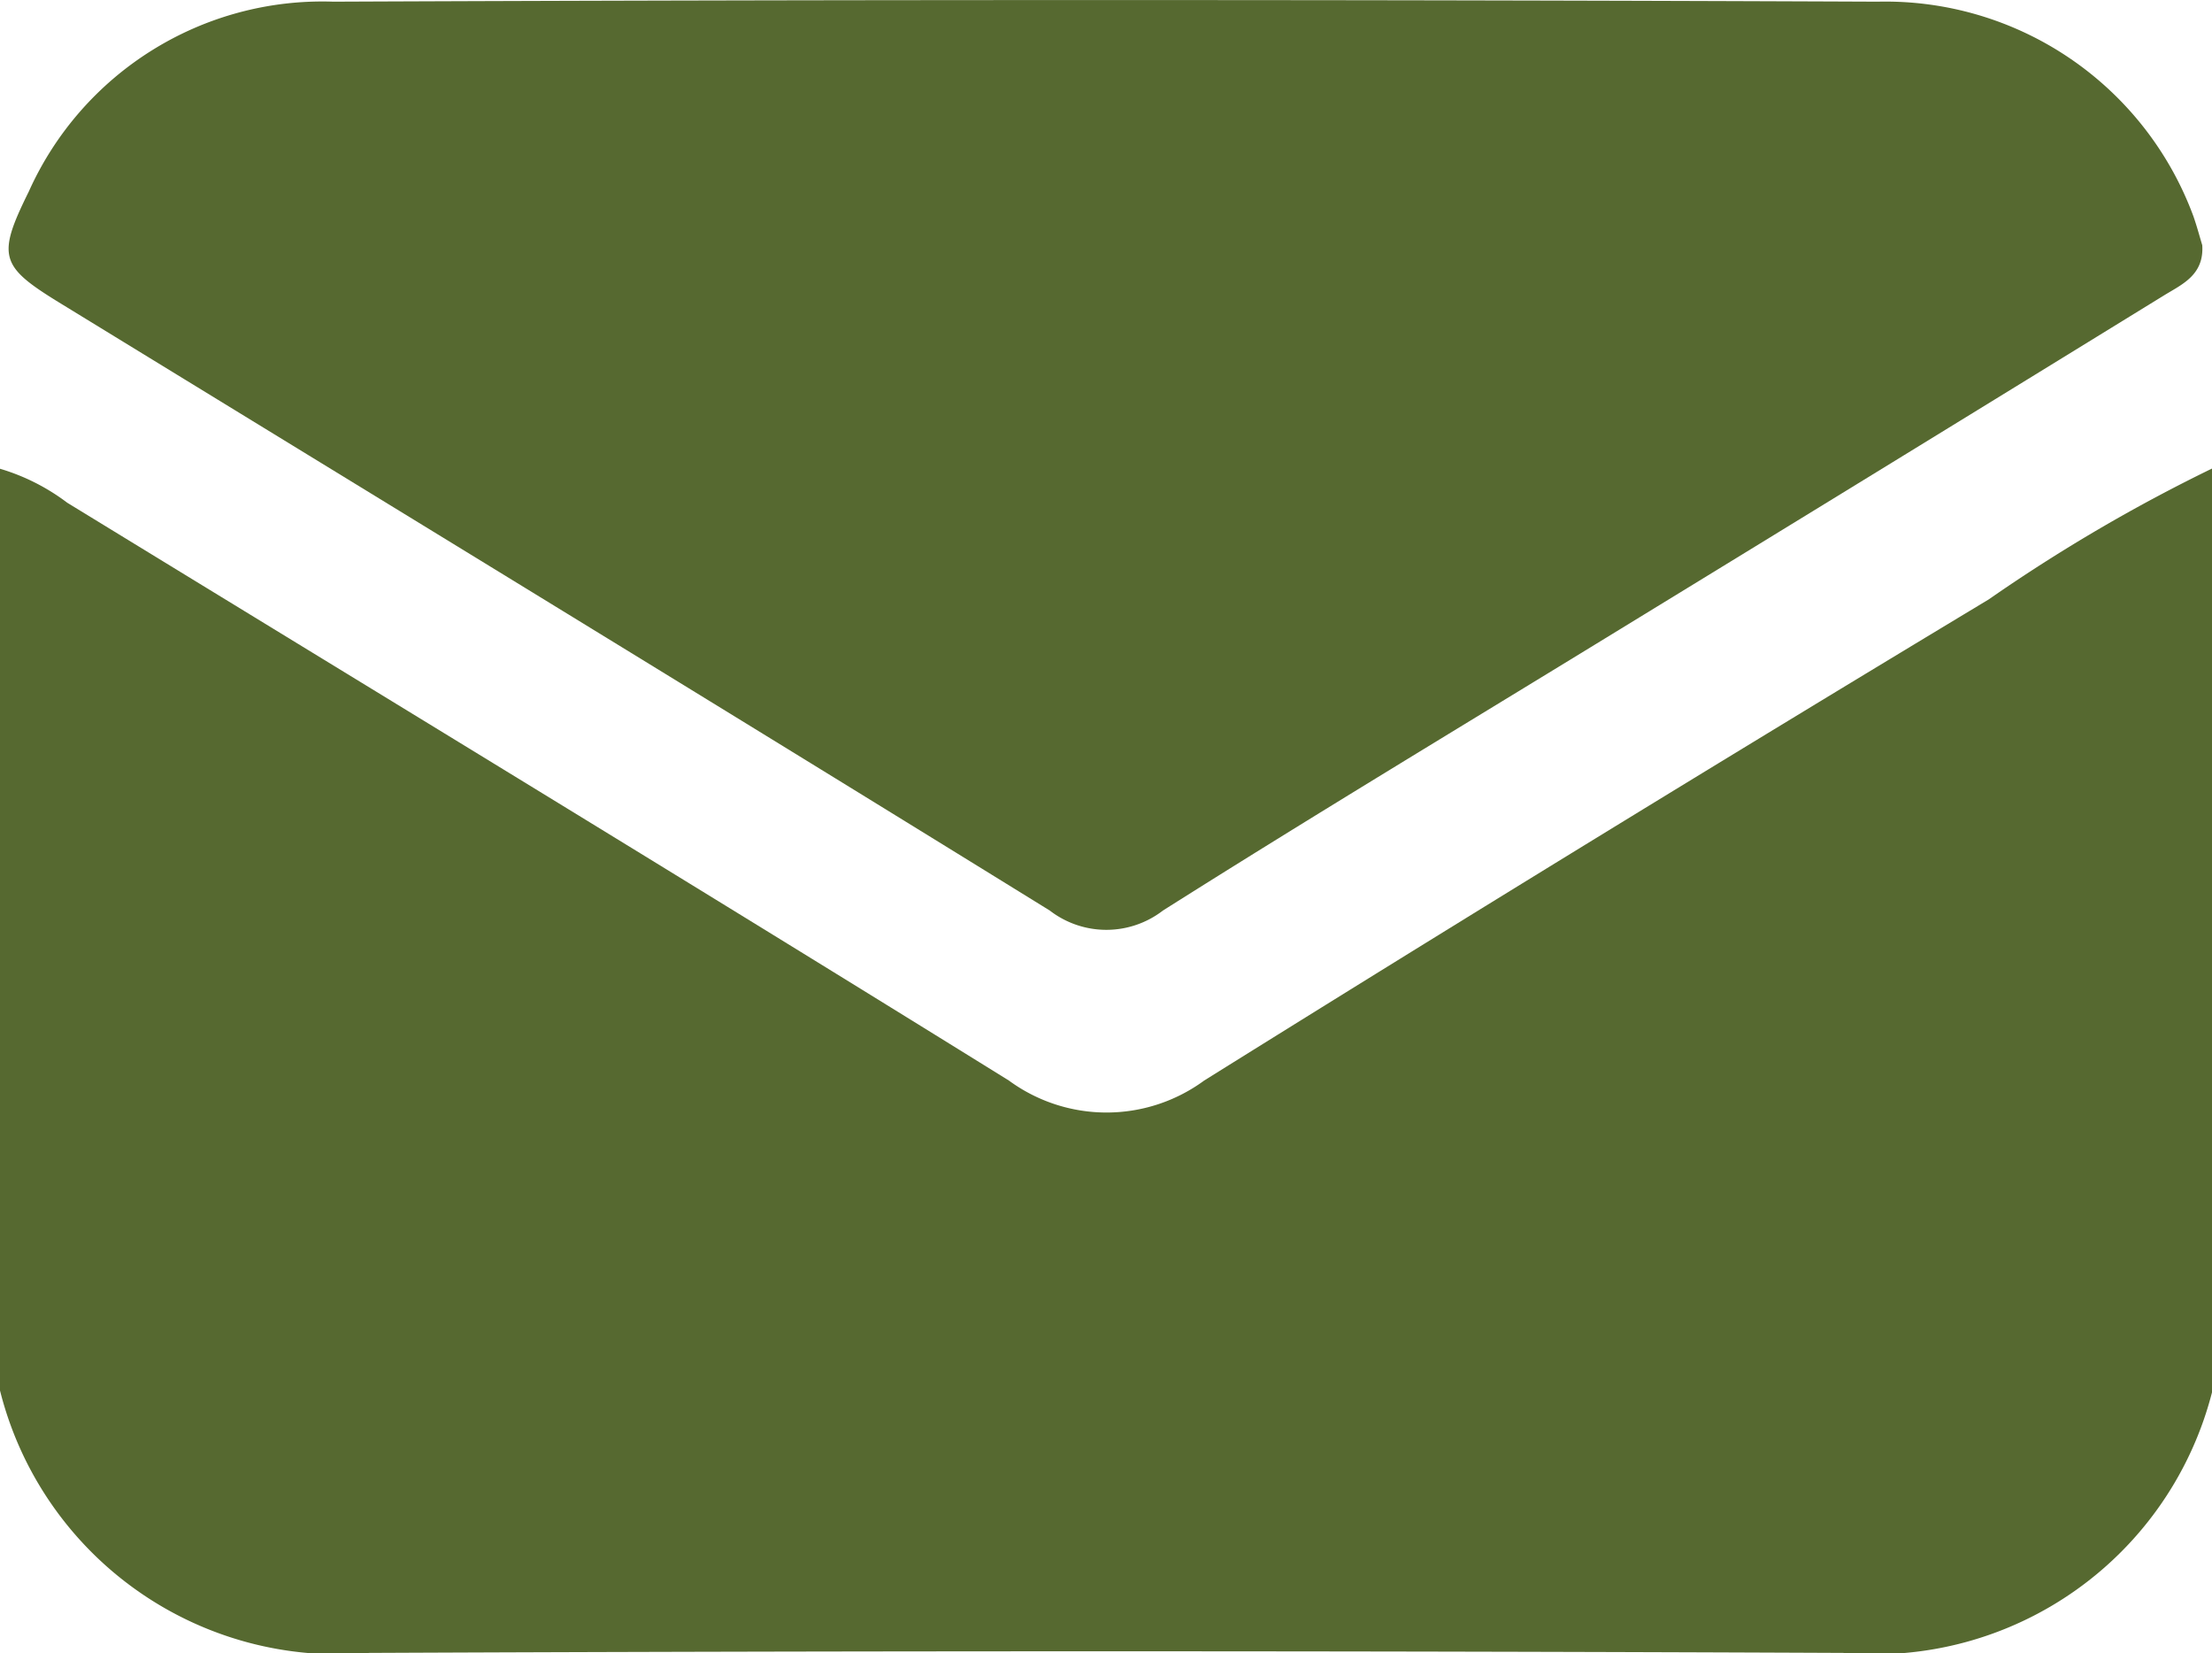
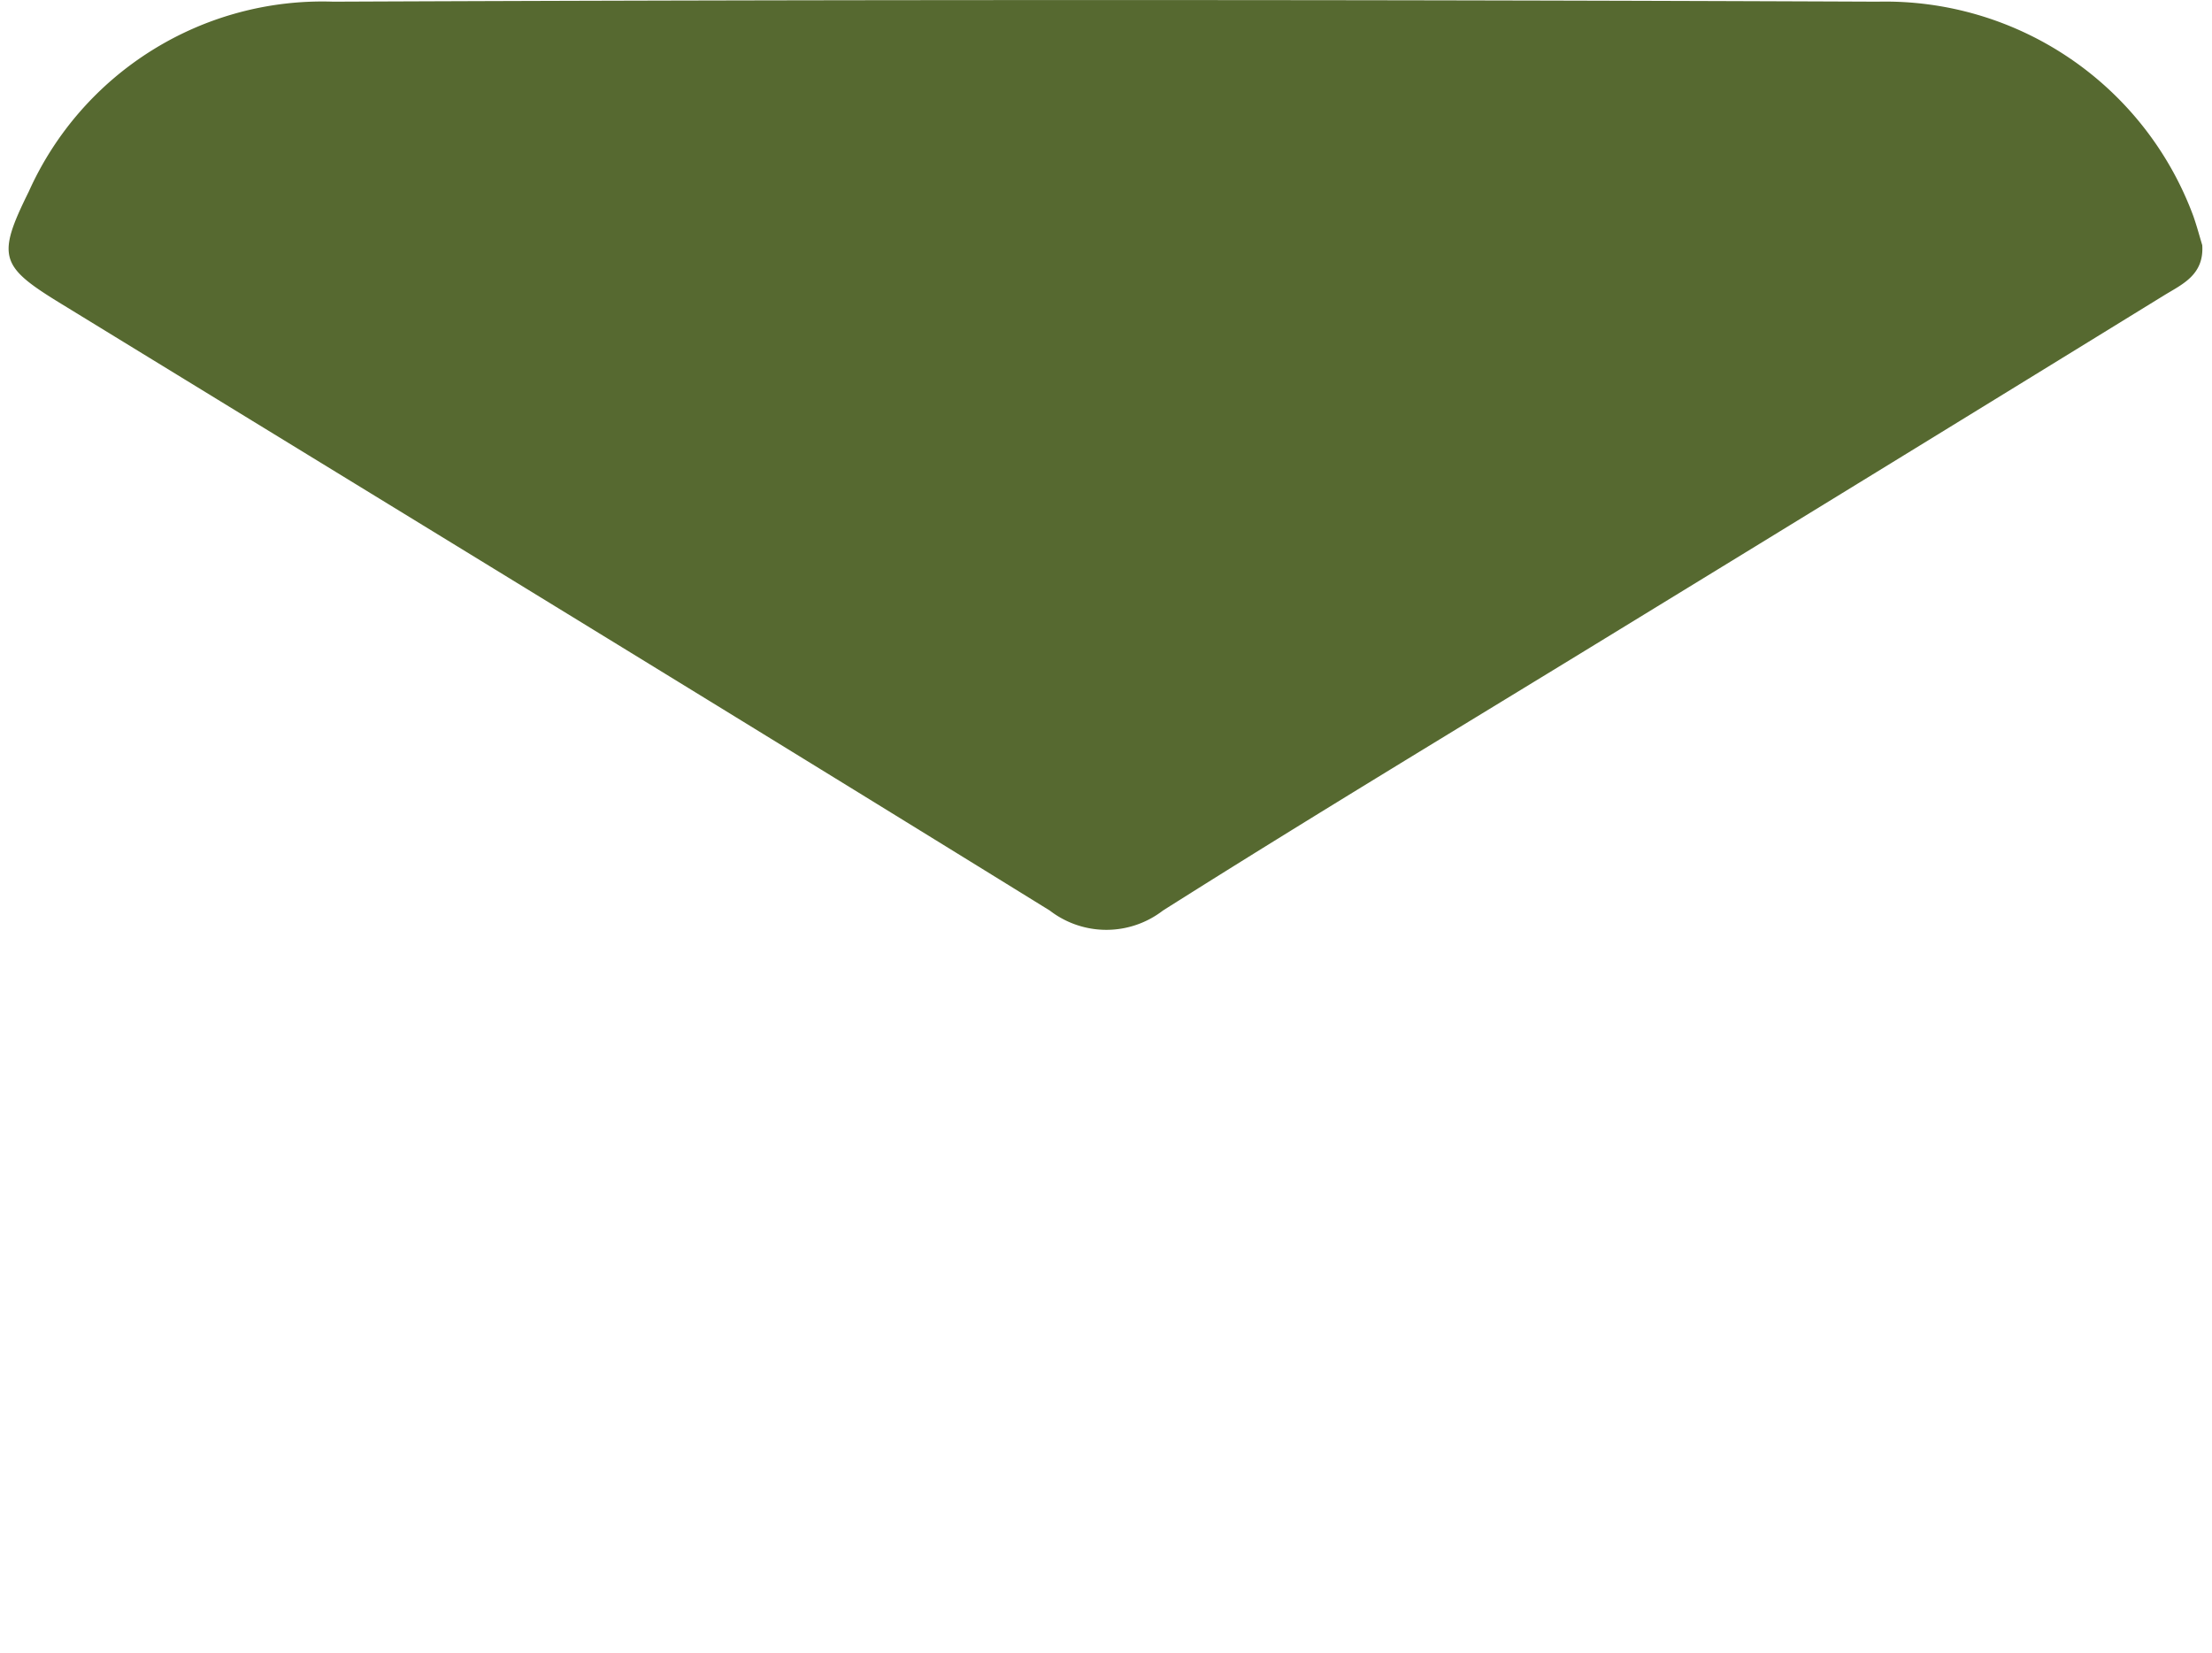
<svg xmlns="http://www.w3.org/2000/svg" width="18.557" height="13.869" viewBox="0 0 18.557 13.869">
-   <path d="M0,20.653V12.921a1.764,1.764,0,0,1,.564.285c2.634,1.612,5.273,3.217,7.9,4.847a1.385,1.385,0,0,0,1.638,0q3.275-2.044,6.582-4.036a14.009,14.009,0,0,1,1.878-1.1v7.732a2.925,2.925,0,0,1-3.1,2.205q-6.181-.027-12.363,0A2.924,2.924,0,0,1,0,20.653" transform="translate(0 -8.989)" fill="#566930" />
  <path d="M18.64,2.053c.018.25-.165.329-.316.421Q16.04,3.88,13.753,5.279c-1.279.784-2.565,1.557-3.832,2.358a.777.777,0,0,1-.949,0C6.215,5.933,3.448,4.244.683,2.55c-.515-.315-.55-.392-.277-.943A2.7,2.7,0,0,1,2.962.013q6.478-.027,12.956,0a2.755,2.755,0,0,1,2.648,1.8c.03.086.053.173.074.242" transform="translate(-0.165 0.001)" fill="#566930" />
</svg>